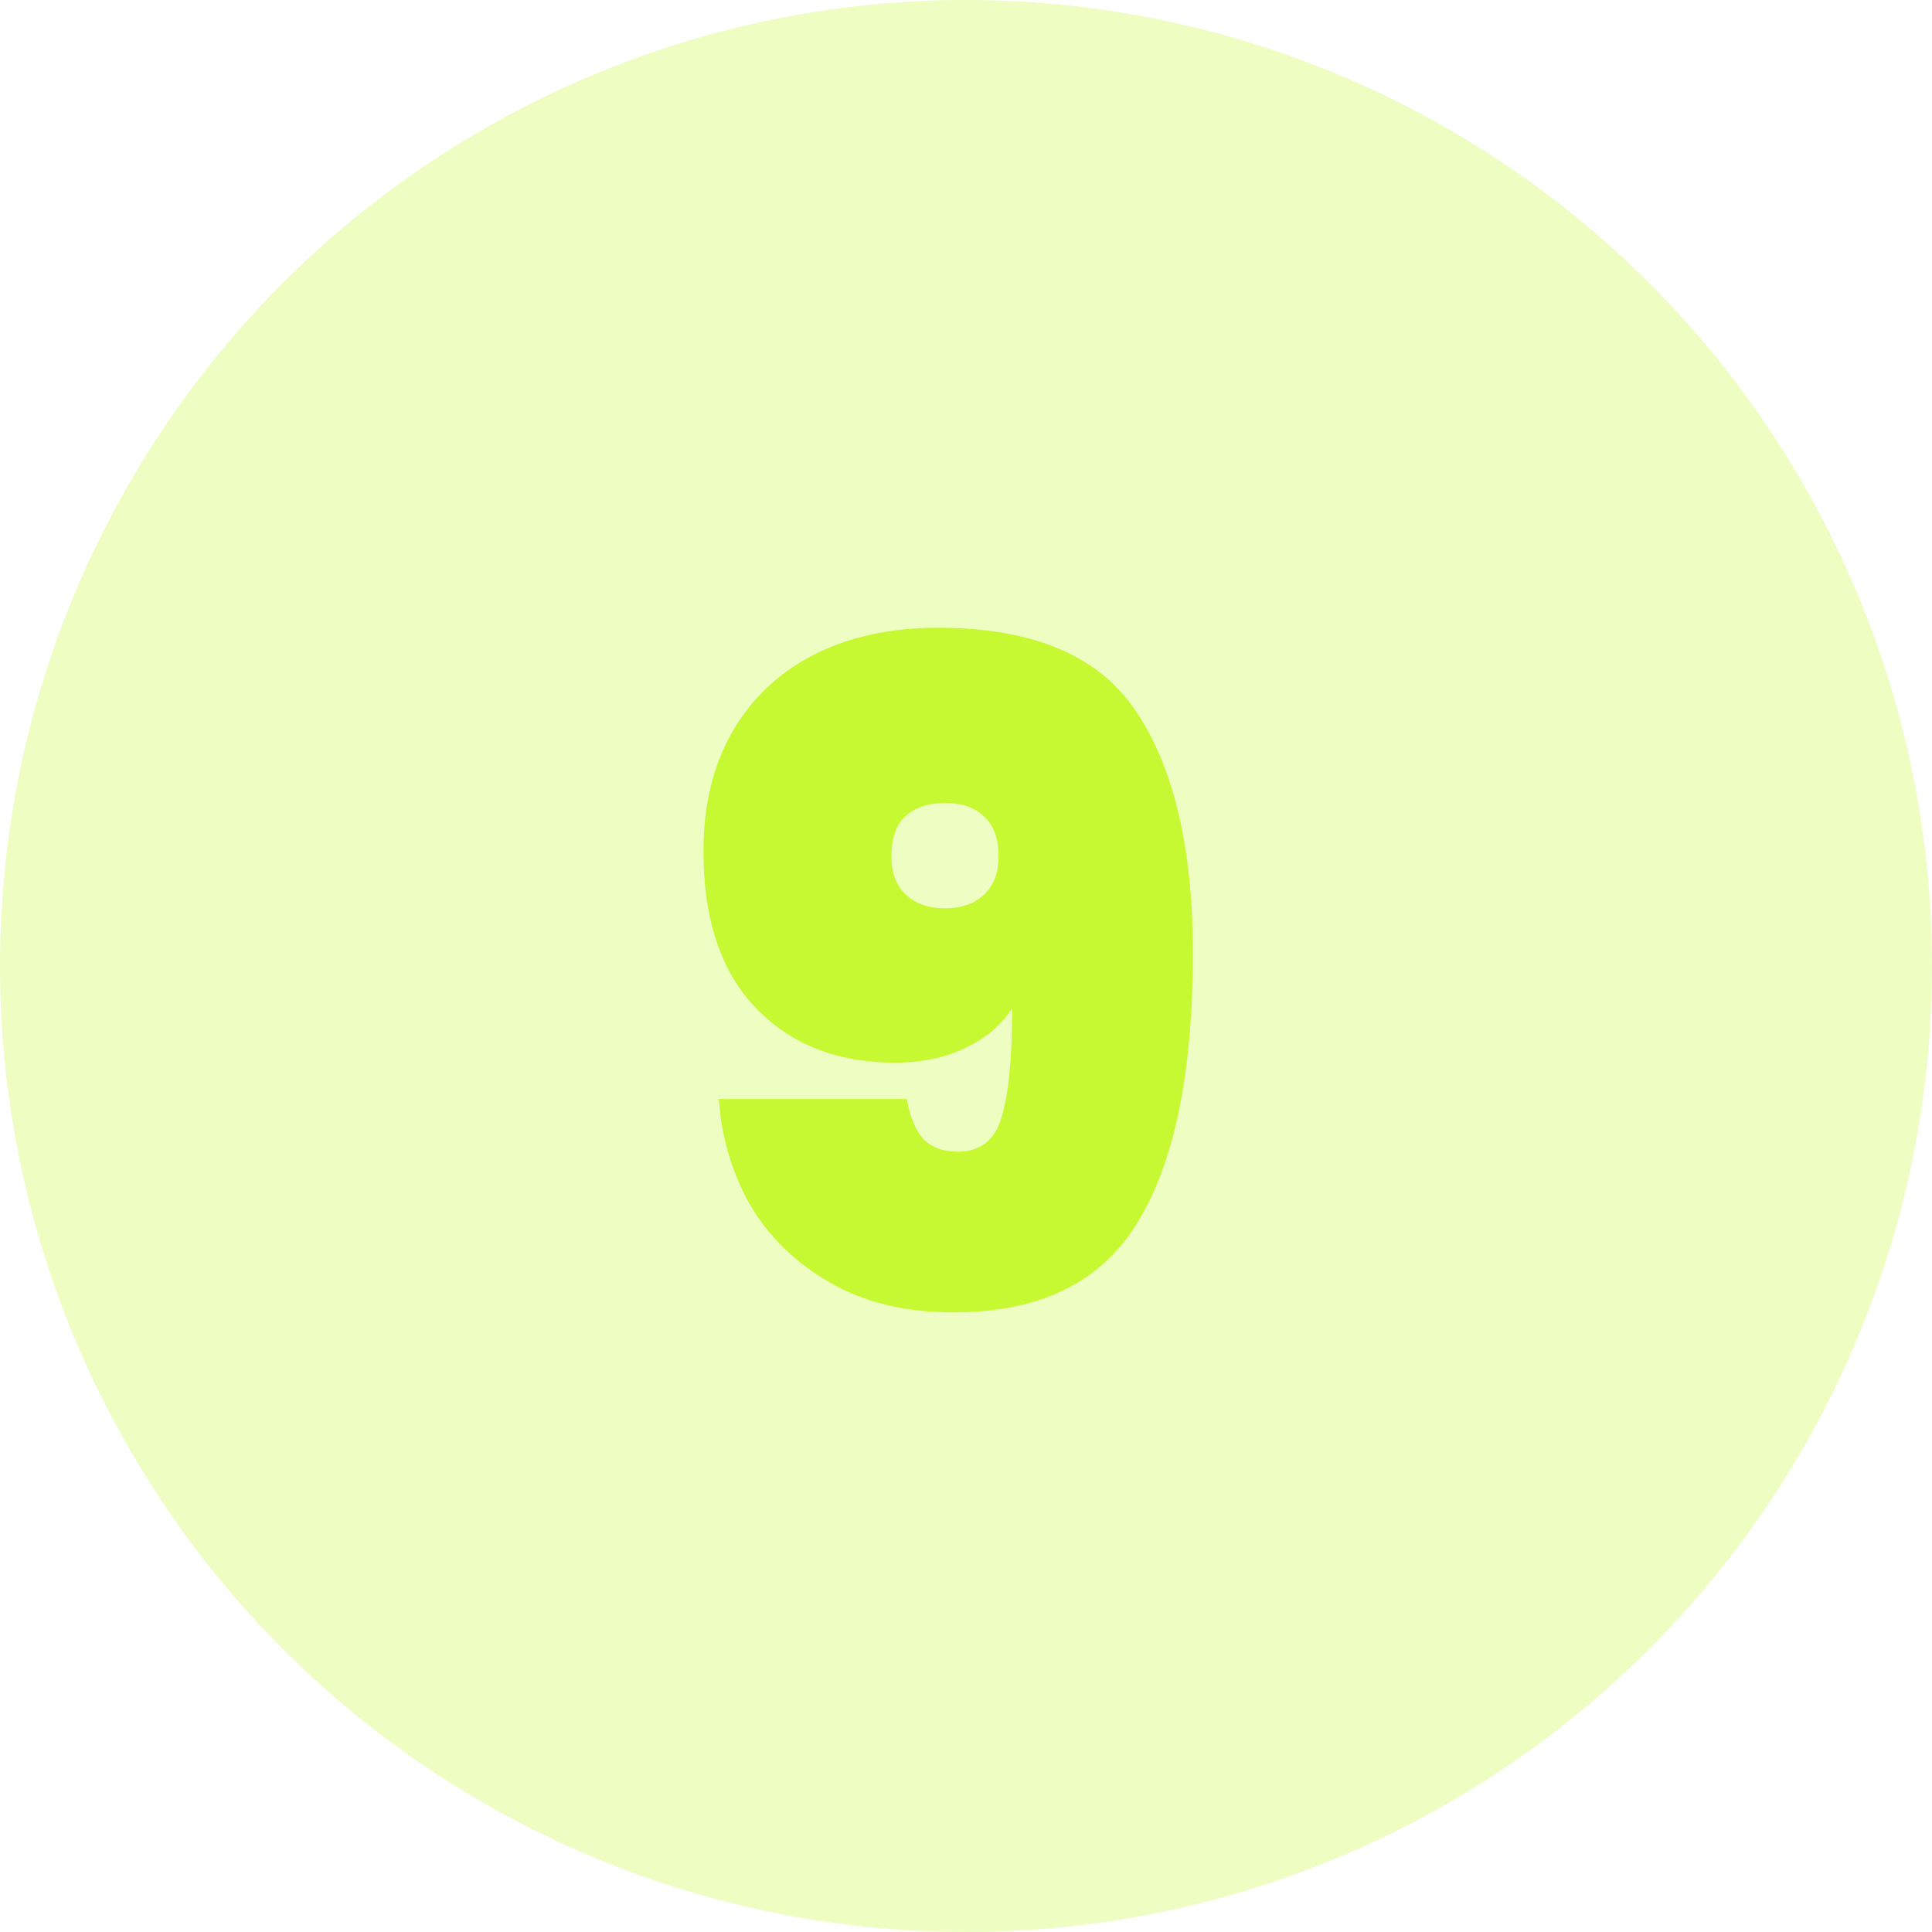
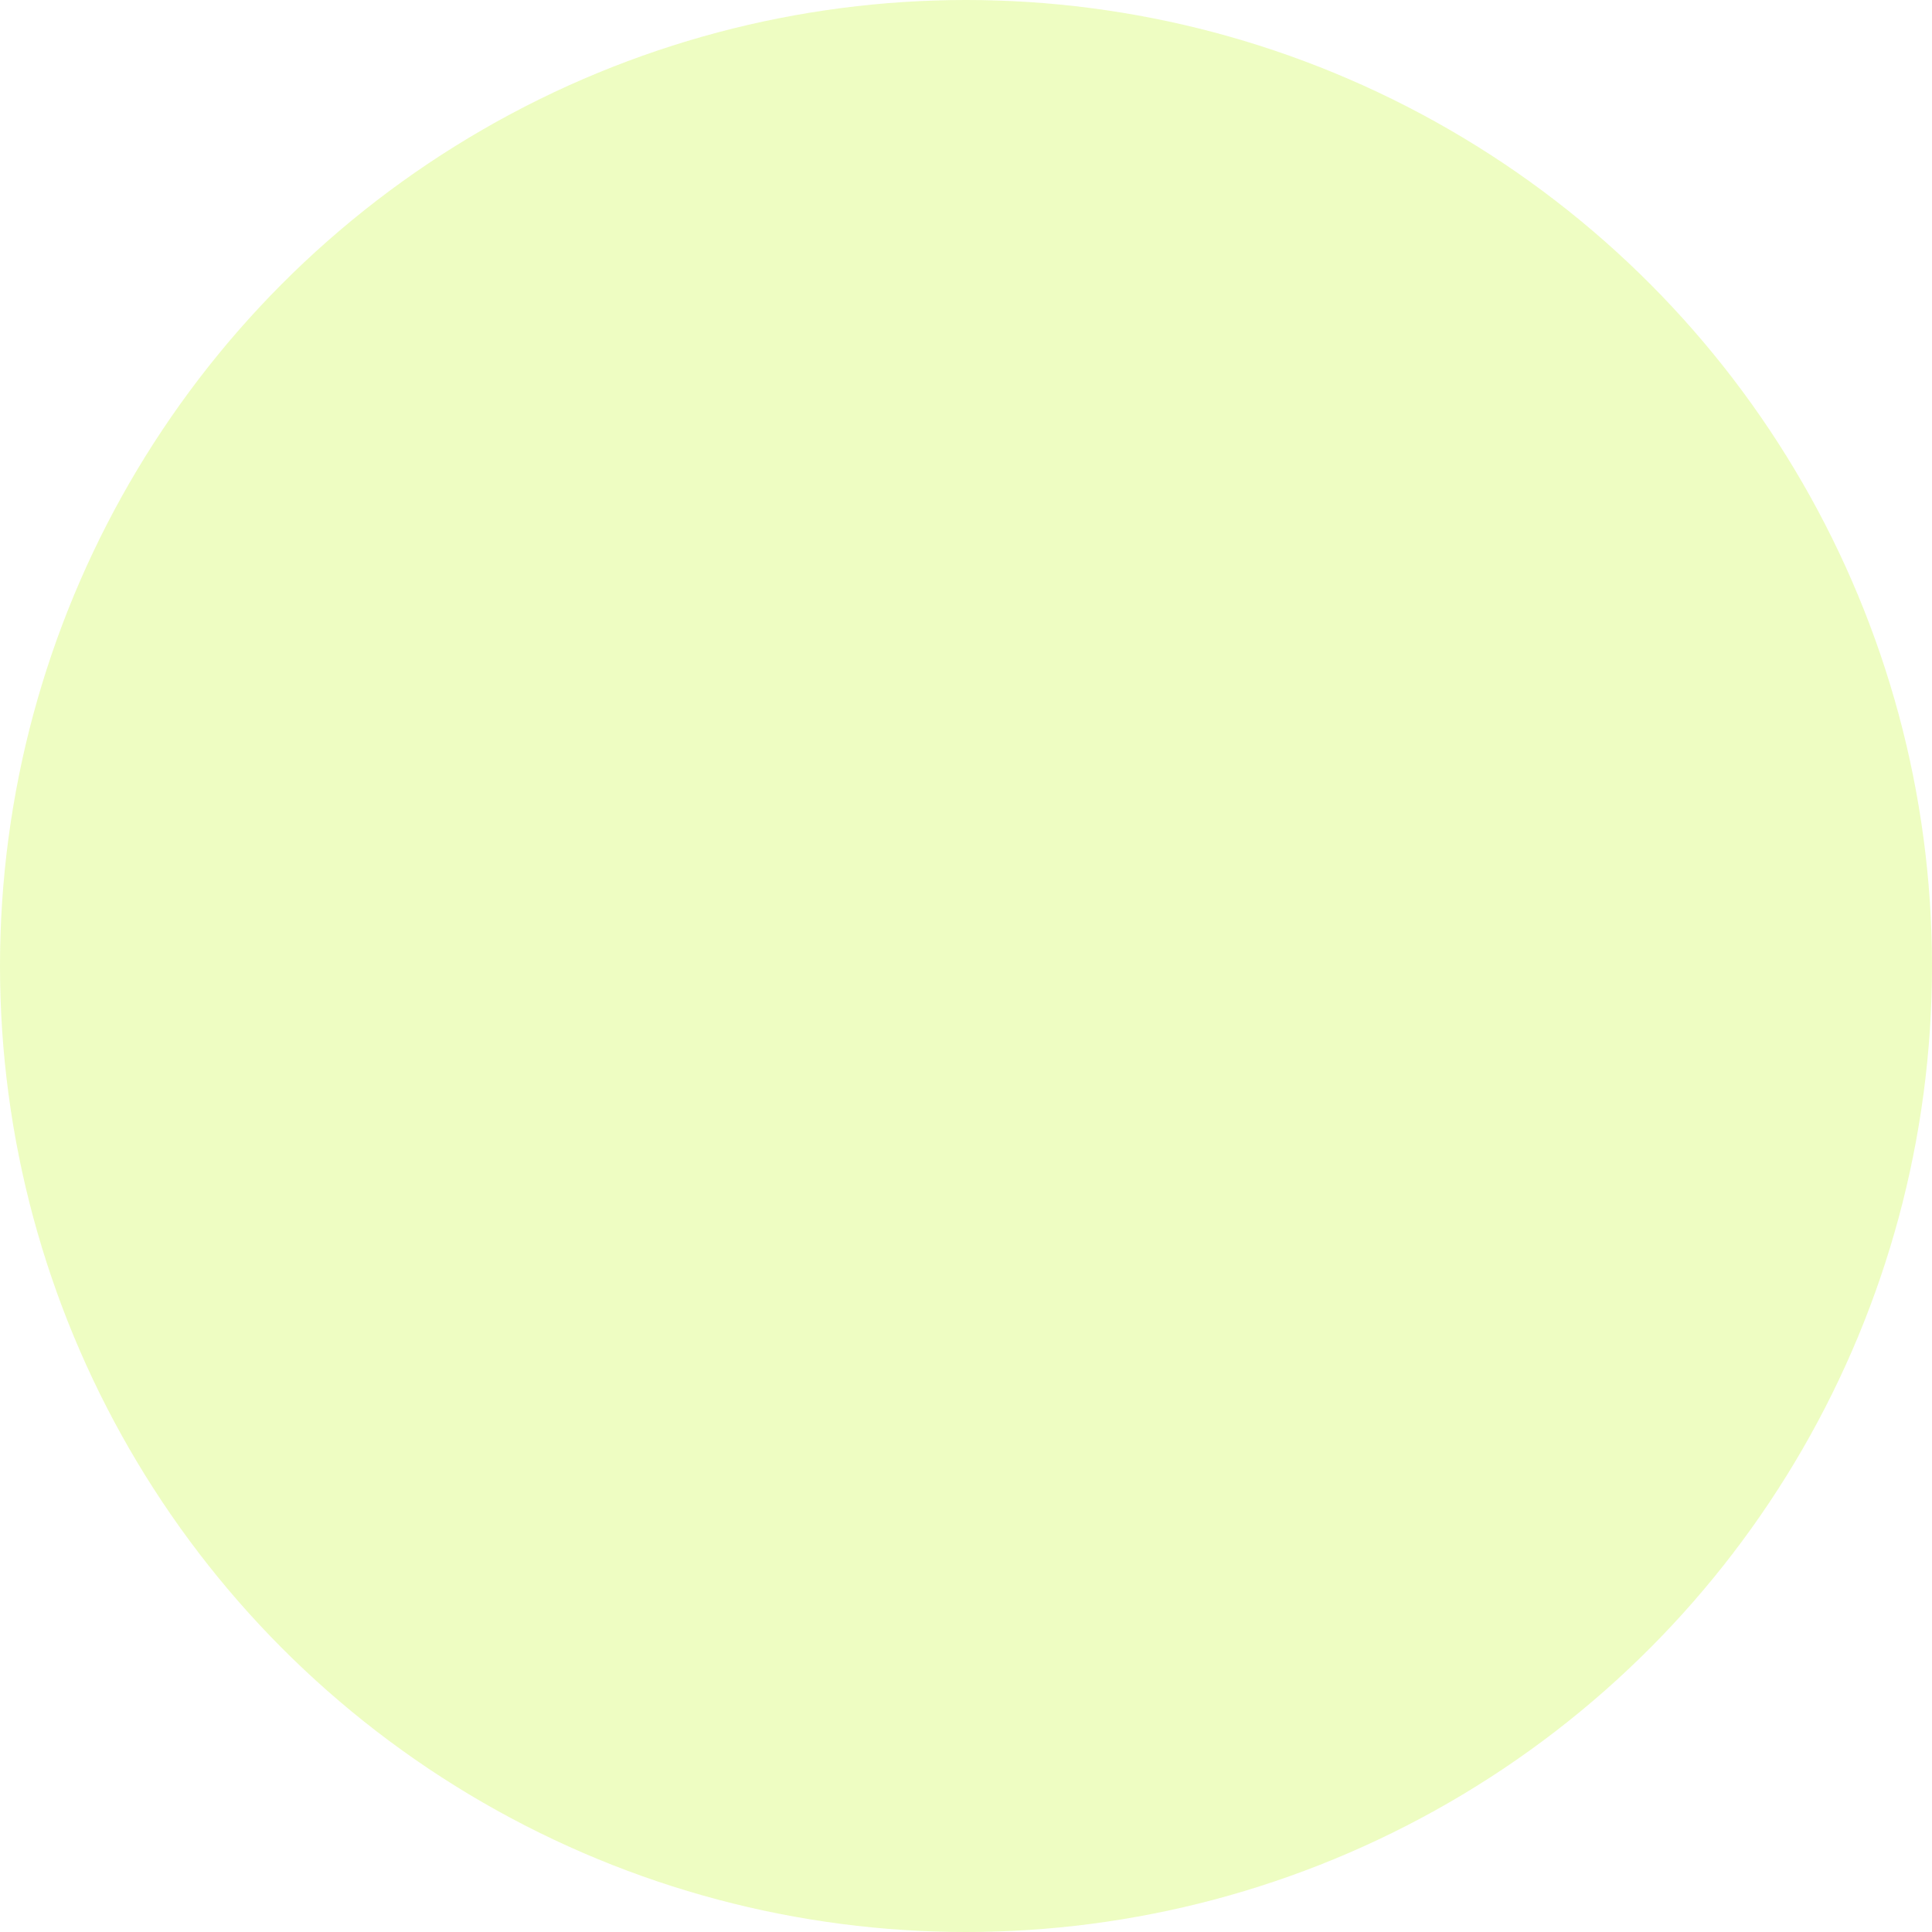
<svg xmlns="http://www.w3.org/2000/svg" width="500" height="500" viewBox="0 0 500 500" fill="none">
  <circle cx="250" cy="250" r="250" fill="#C6F932" fill-opacity="0.3" />
-   <path d="M234.69 284.42C235.473 288.963 236.883 292.41 238.92 294.76C241.113 296.953 244.09 298.05 247.85 298.05C253.647 298.05 257.407 295.152 259.13 289.355C261.01 283.402 261.95 273.923 261.95 260.92C259.13 265.307 255.057 268.753 249.73 271.26C244.403 273.767 238.372 275.02 231.635 275.02C216.752 275.02 204.767 270.32 195.68 260.92C186.593 251.52 182.05 237.968 182.05 220.265C182.05 208.515 184.478 198.332 189.335 189.715C194.348 180.942 201.398 174.205 210.485 169.505C219.728 164.805 230.46 162.455 242.68 162.455C267.433 162.455 284.588 169.74 294.145 184.31C303.858 198.88 308.715 219.638 308.715 246.585C308.715 277.605 303.937 300.87 294.38 316.38C284.98 331.89 269.078 339.645 246.675 339.645C234.298 339.645 223.645 337.06 214.715 331.89C205.785 326.72 198.892 319.983 194.035 311.68C189.335 303.22 186.672 294.133 186.045 284.42H234.69ZM244.56 235.07C248.79 235.07 252.158 233.895 254.665 231.545C257.172 229.195 258.425 225.905 258.425 221.675C258.425 216.975 257.172 213.528 254.665 211.335C252.315 208.985 248.947 207.81 244.56 207.81C240.173 207.81 236.727 208.985 234.22 211.335C231.87 213.528 230.695 216.975 230.695 221.675C230.695 225.905 231.948 229.195 234.455 231.545C236.962 233.895 240.33 235.07 244.56 235.07Z" fill="#C6F932" />
</svg>